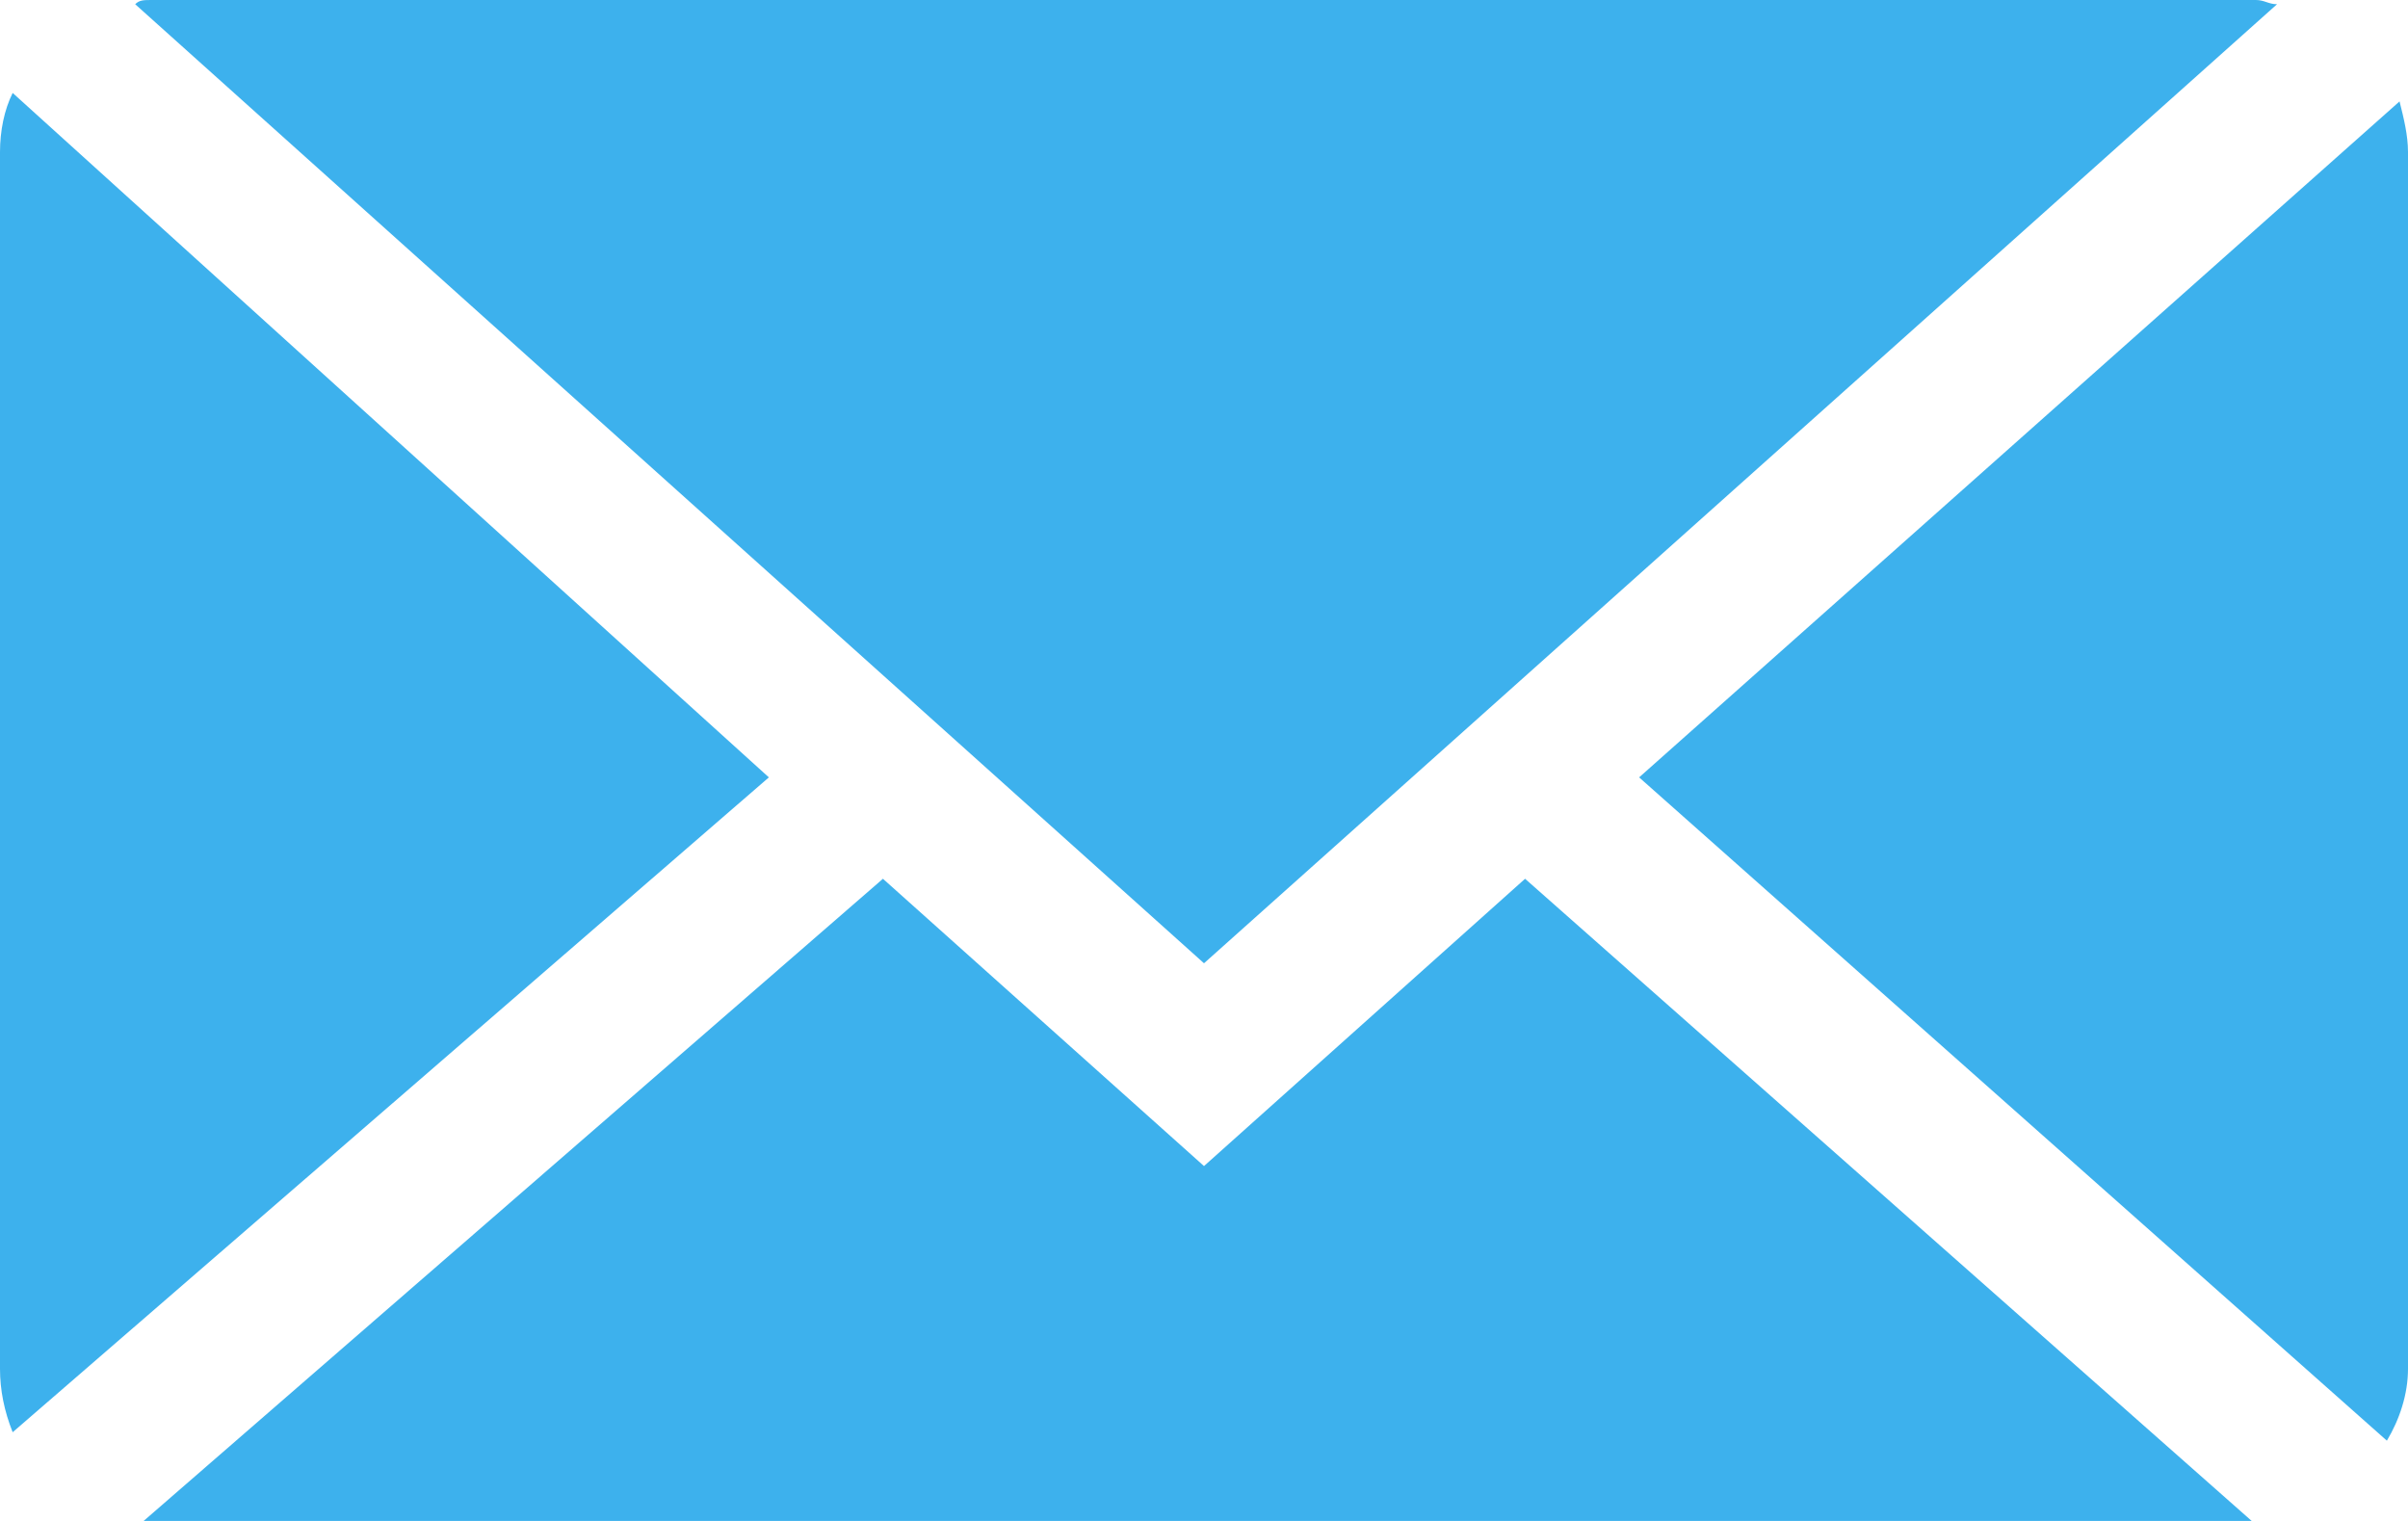
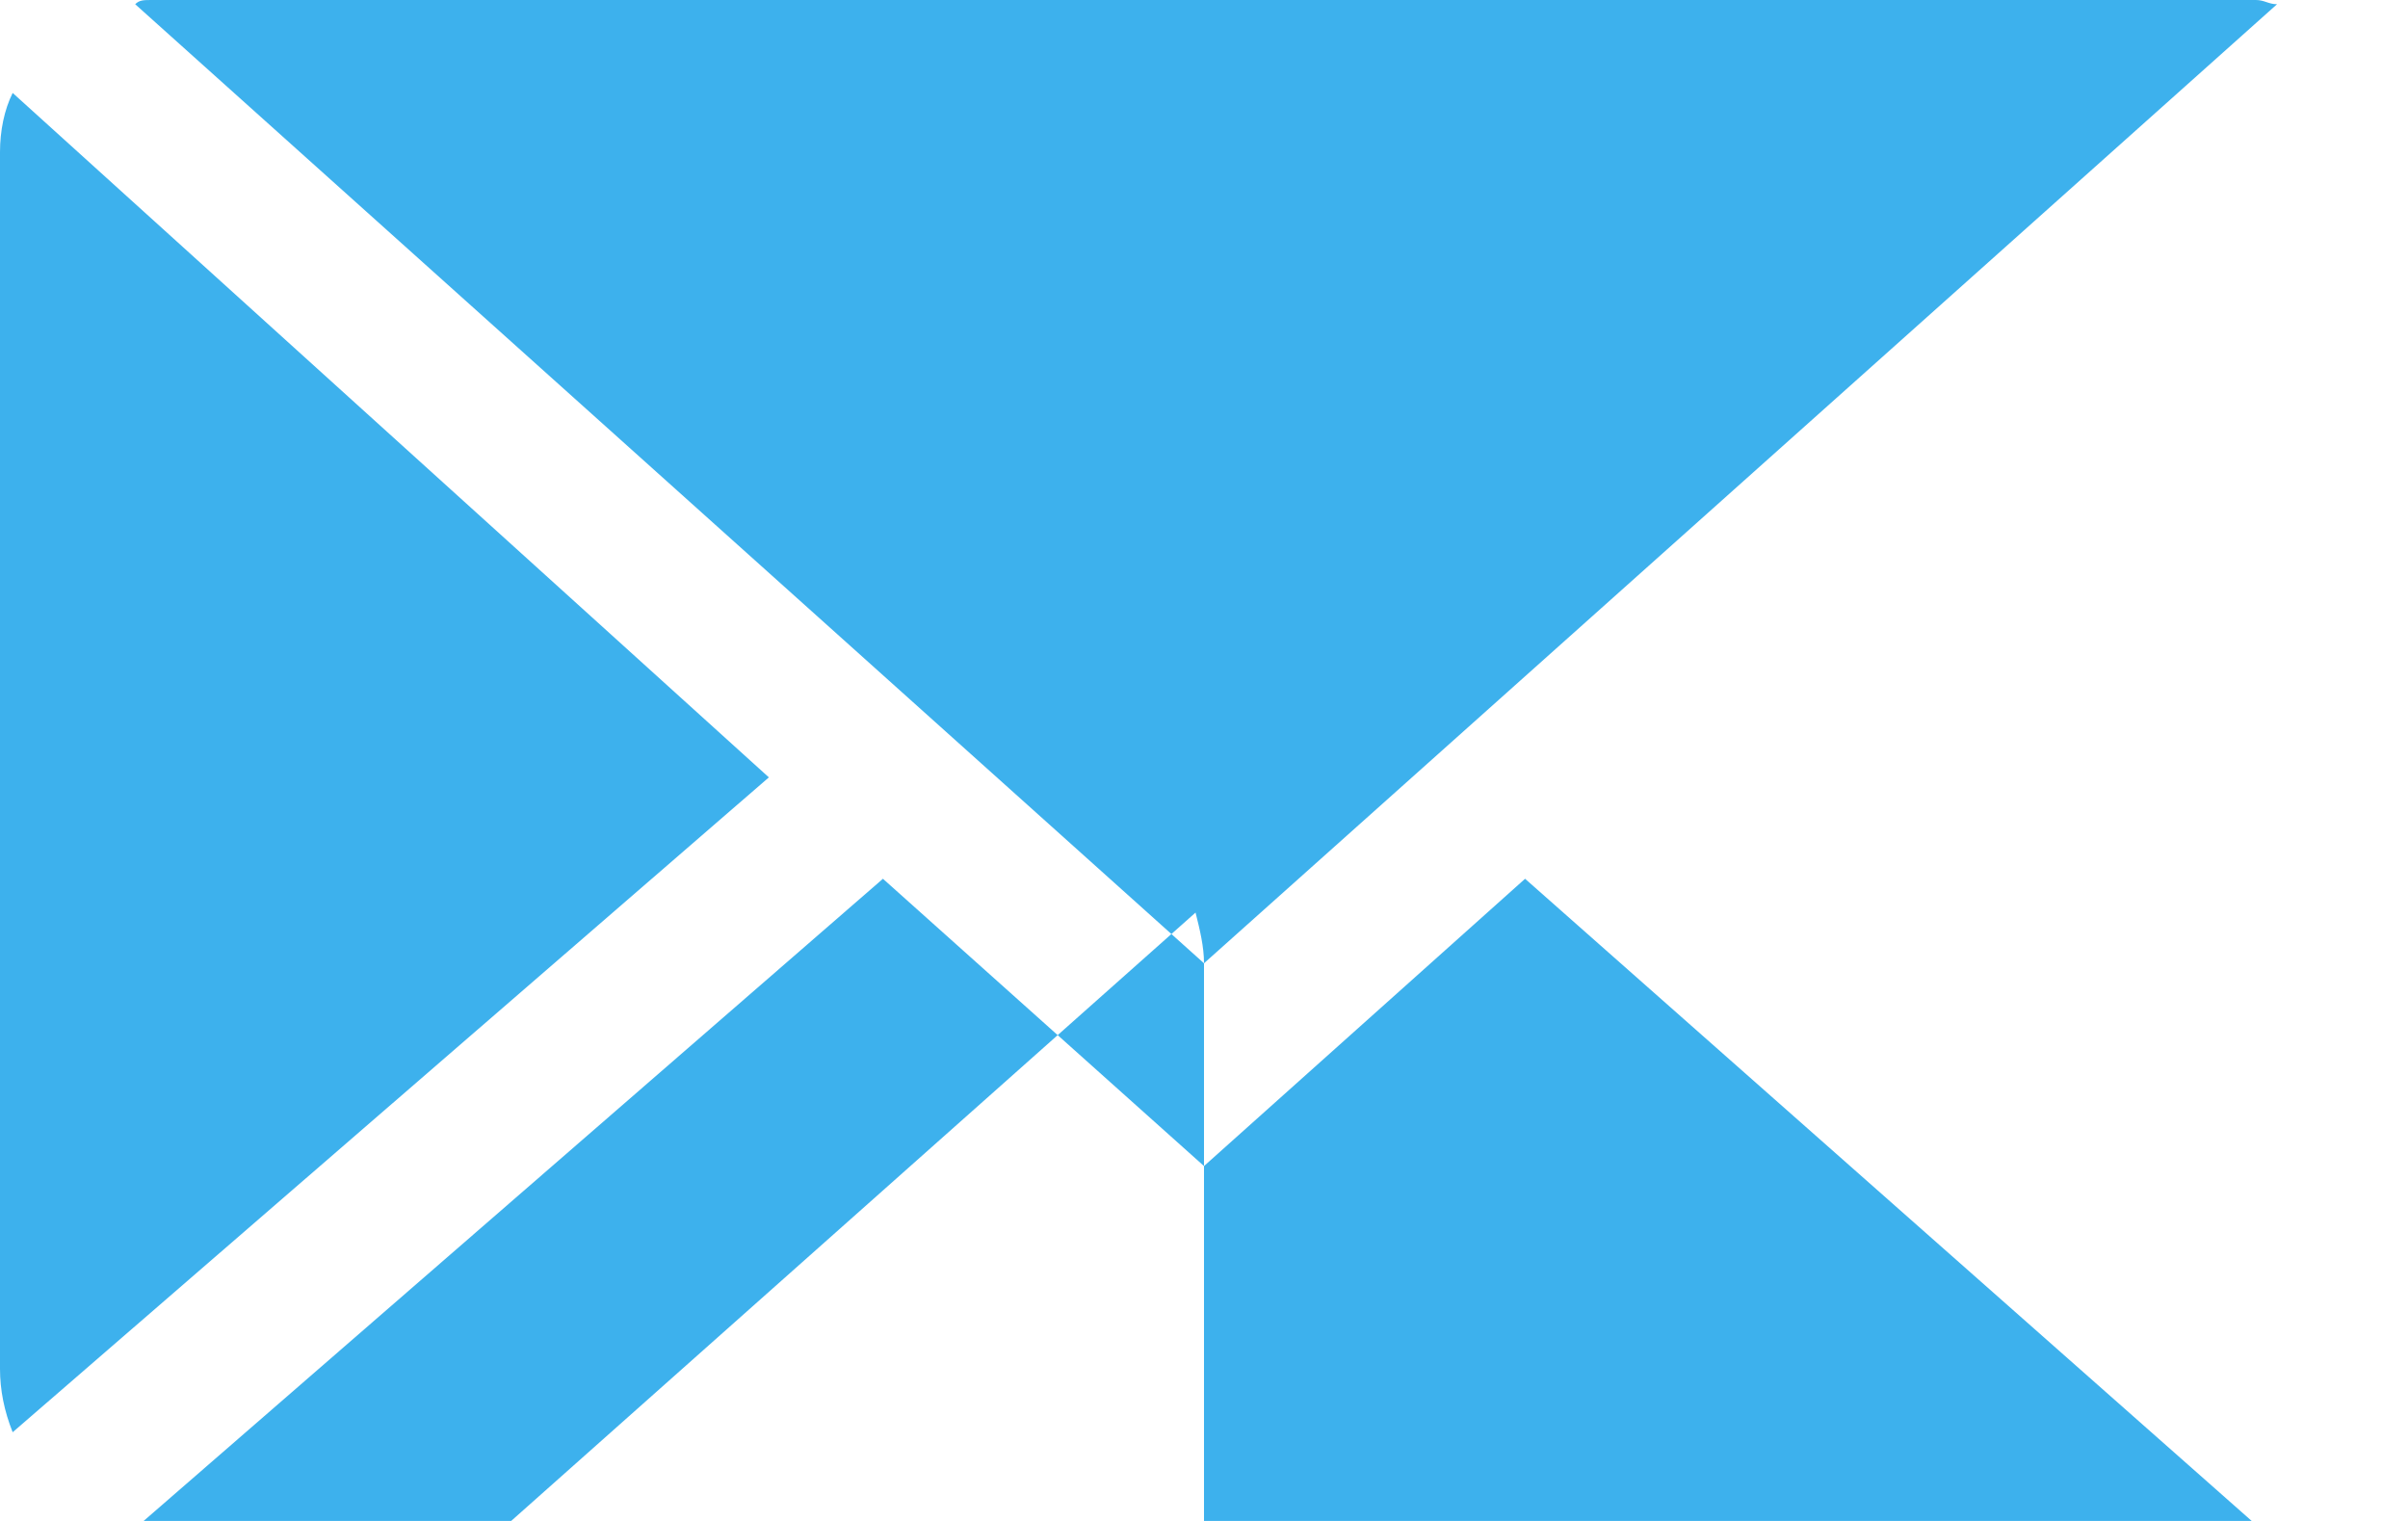
<svg xmlns="http://www.w3.org/2000/svg" version="1.1" id="レイヤー_1" x="0px" y="0px" viewBox="0 0 57 36" style="enable-background:new 0 0 57 36;" xml:space="preserve">
  <style type="text/css">
	.st0{fill-rule:evenodd;clip-rule:evenodd;fill:#3DB1ED;}
</style>
-   <path id="icn-mail.svg" class="st0" d="M28.5,22.8L53.9,0.1c-0.2,0-0.3-0.1-0.5-0.1H3.6C3.4,0,3.3,0,3.2,0.1L28.5,22.8z M57,3.6  c0-0.4-0.1-0.8-0.2-1.2l-18,16l17.7,15.7c0.3-0.5,0.5-1.1,0.5-1.7V3.6z M0.3,2.2C0.1,2.6,0,3.1,0,3.6v28.8c0,0.5,0.1,1,0.3,1.5  l17.9-15.5L0.3,2.2z M36.1,20.8l-7.6,6.8l-7.6-6.8L3.4,36h49.9L36.1,20.8z" />
+   <path id="icn-mail.svg" class="st0" d="M28.5,22.8L53.9,0.1c-0.2,0-0.3-0.1-0.5-0.1H3.6C3.4,0,3.3,0,3.2,0.1L28.5,22.8z c0-0.4-0.1-0.8-0.2-1.2l-18,16l17.7,15.7c0.3-0.5,0.5-1.1,0.5-1.7V3.6z M0.3,2.2C0.1,2.6,0,3.1,0,3.6v28.8c0,0.5,0.1,1,0.3,1.5  l17.9-15.5L0.3,2.2z M36.1,20.8l-7.6,6.8l-7.6-6.8L3.4,36h49.9L36.1,20.8z" />
</svg>